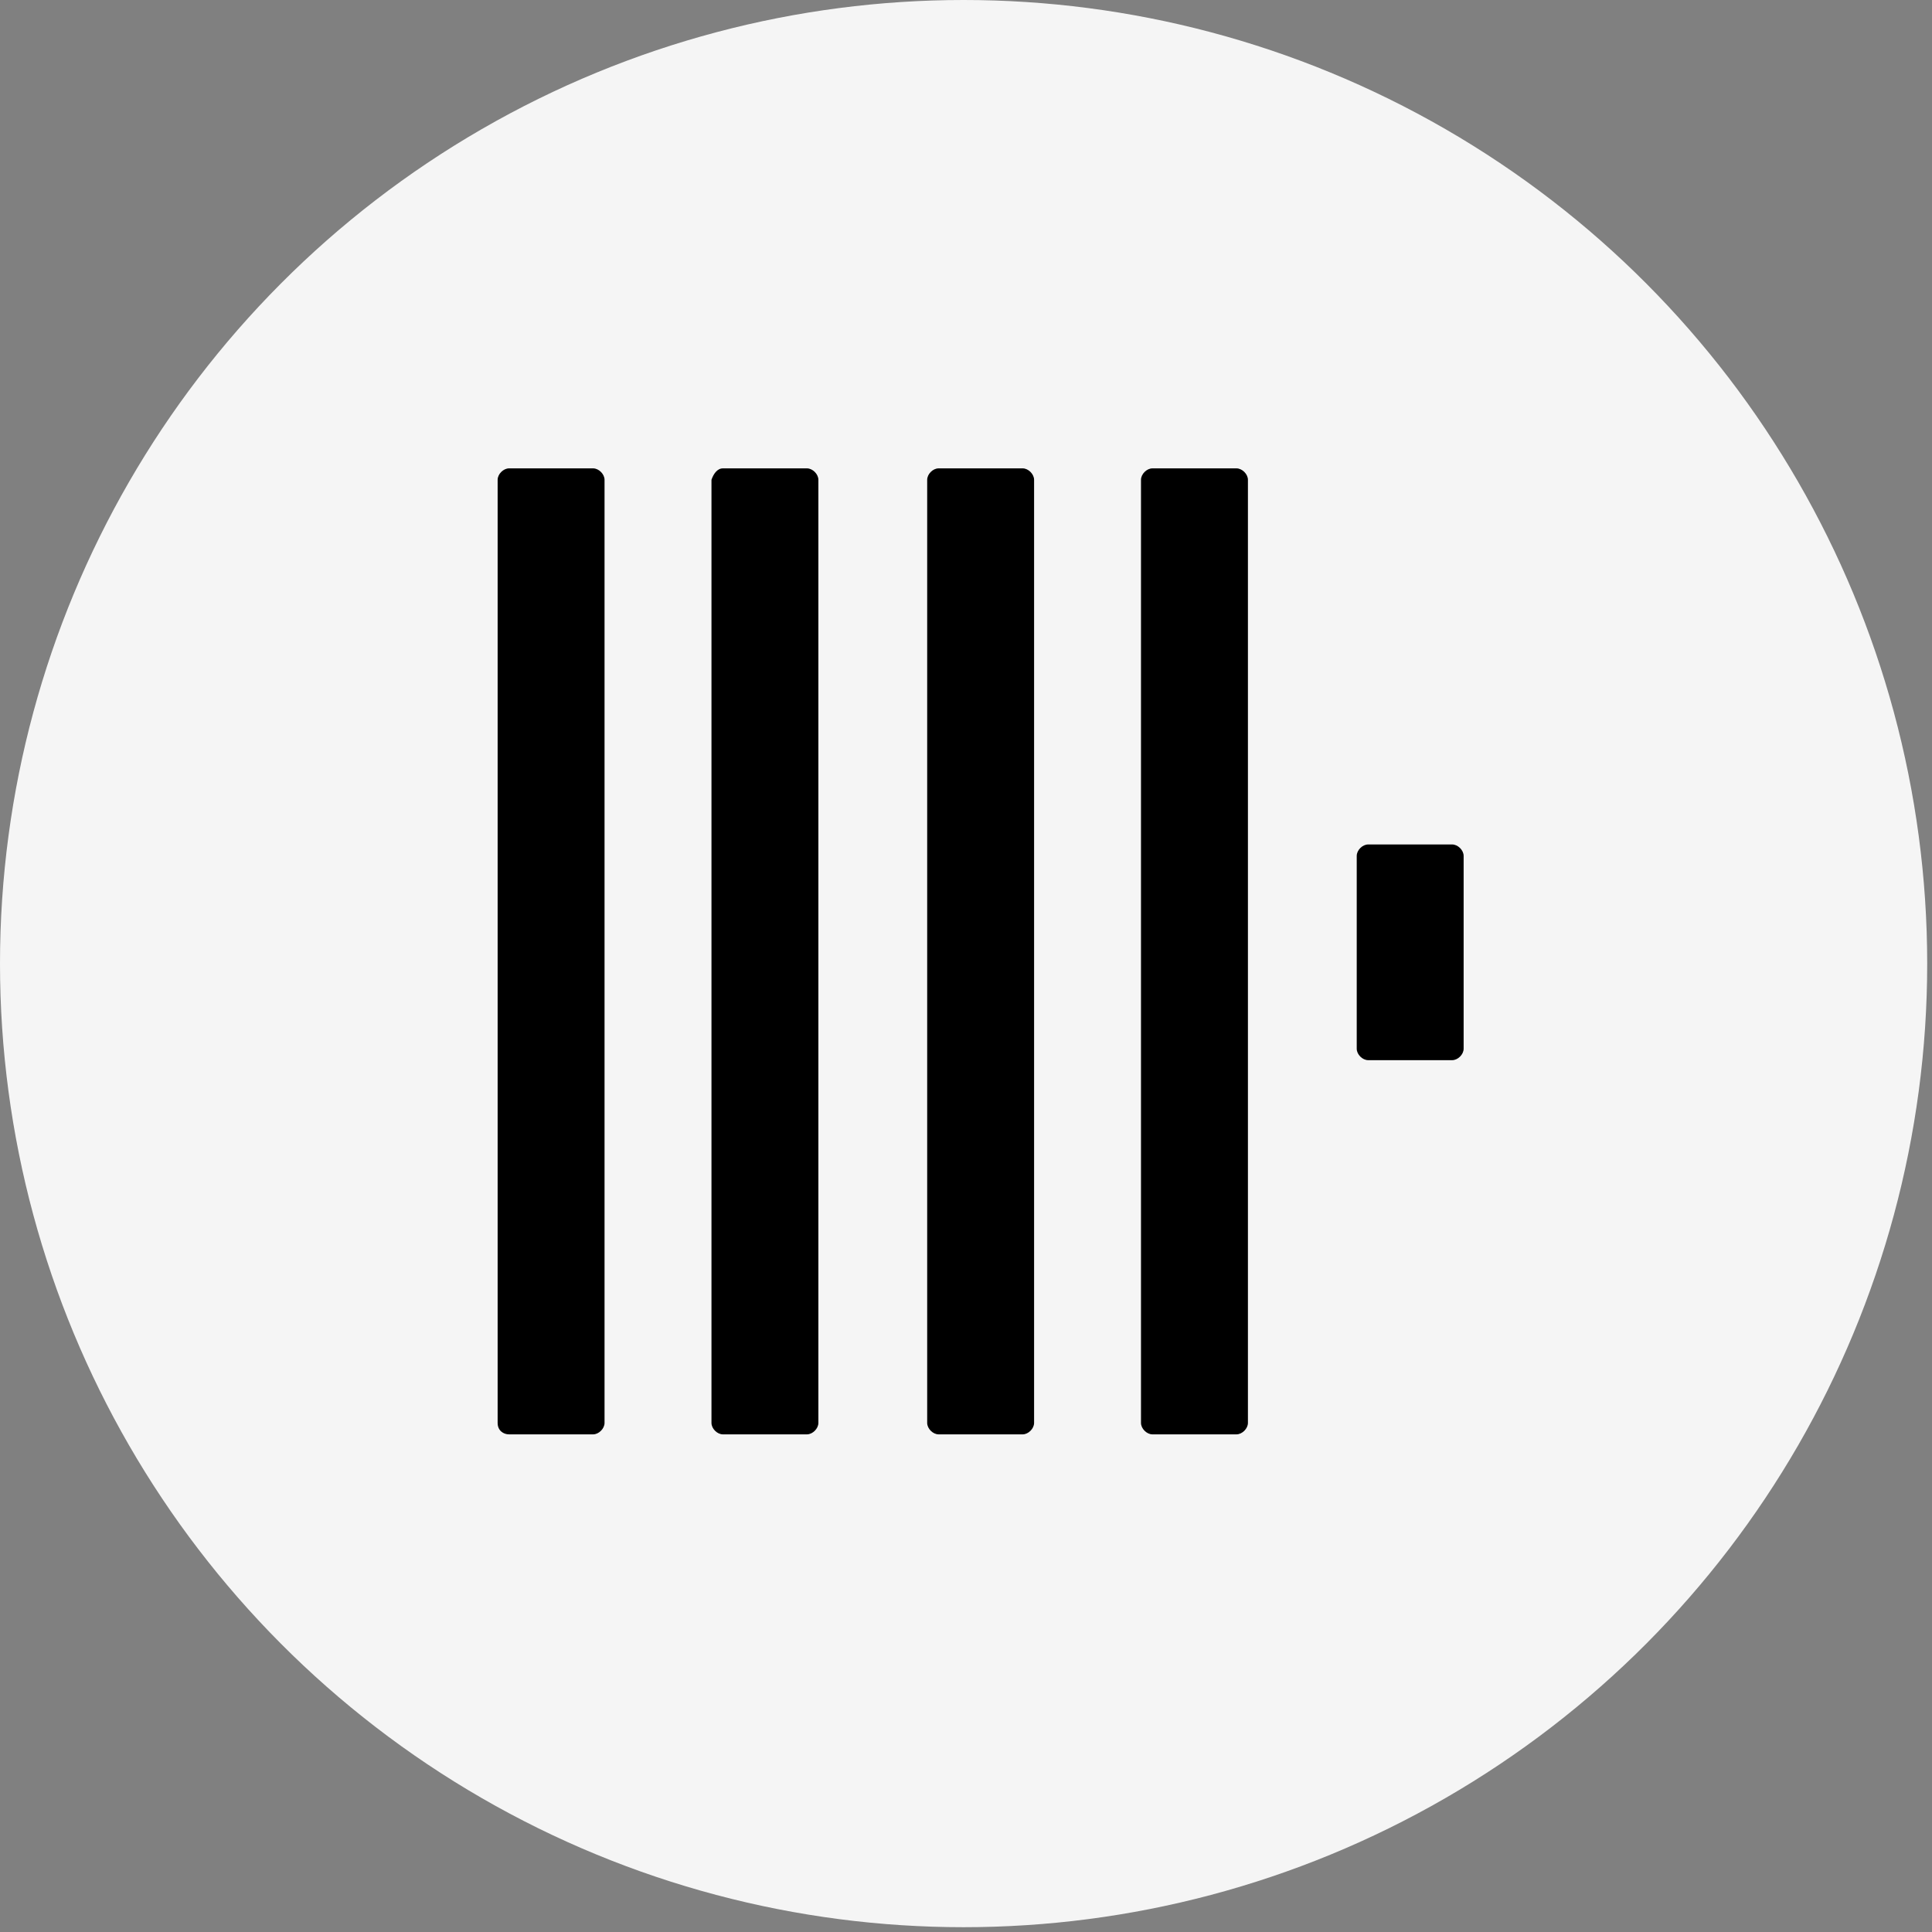
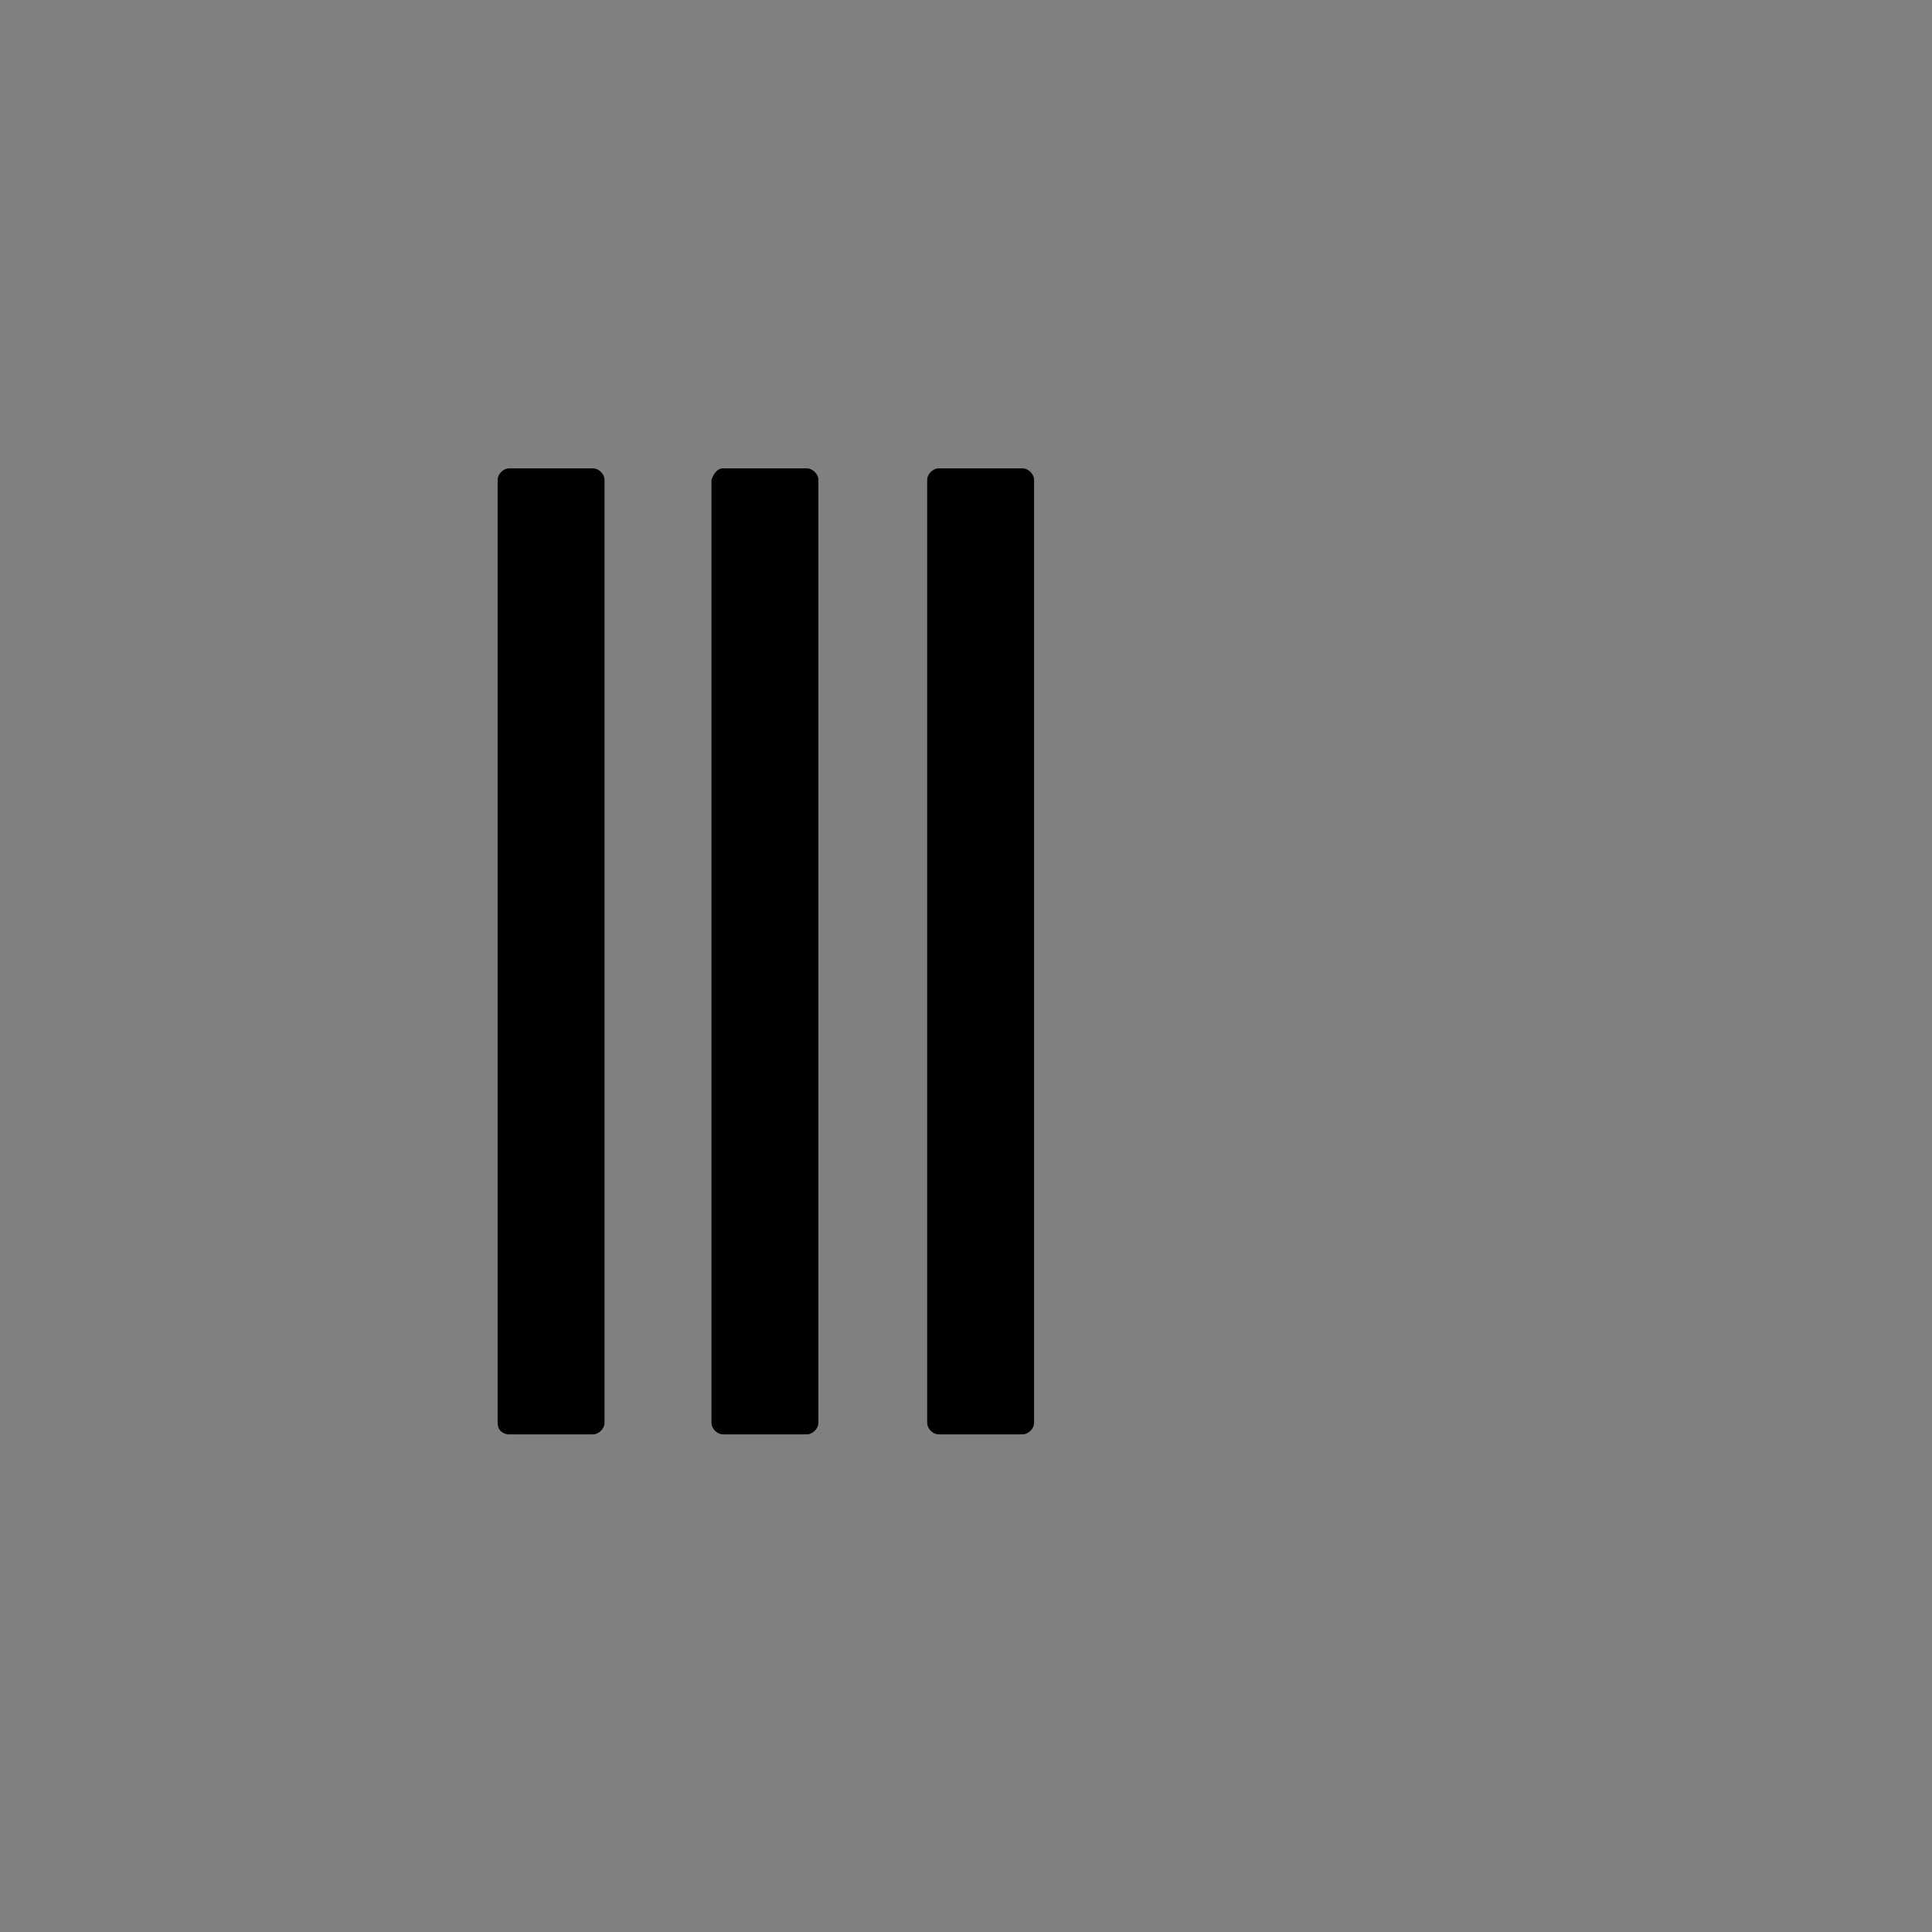
<svg xmlns="http://www.w3.org/2000/svg" width="66" height="66" viewBox="0 0 66 66" fill="none">
  <rect x="0" y="0" width="66" height="66" fill="#808080" stroke="none" />
-   <circle cx="32.918" cy="32.918" r="32.918" fill="#F5F5F5" />
  <g clip-path="url(#clip0_4850_41)">
    <path d="M17.391 16H20.261C20.456 16 20.652 16.196 20.652 16.391V48.609C20.652 48.804 20.456 49 20.261 49H17.391C17.196 49 17 48.87 17 48.609V16.391C17 16.196 17.196 16 17.391 16Z" fill="black" />
    <path d="M24.696 16H27.566C27.761 16 27.957 16.196 27.957 16.391V48.609C27.957 48.804 27.761 49 27.566 49H24.696C24.5 49 24.305 48.804 24.305 48.609V16.391C24.37 16.196 24.5 16 24.696 16Z" fill="black" />
    <path d="M32.065 16H34.935C35.13 16 35.326 16.196 35.326 16.391V48.609C35.326 48.804 35.13 49 34.935 49H32.065C31.869 49 31.674 48.804 31.674 48.609V16.391C31.674 16.196 31.869 16 32.065 16Z" fill="black" />
-     <path d="M39.37 16H42.239C42.435 16 42.631 16.196 42.631 16.391V48.609C42.631 48.804 42.435 49 42.239 49H39.37C39.174 49 38.978 48.804 38.978 48.609V16.391C38.978 16.196 39.174 16 39.37 16Z" fill="black" />
-     <path d="M46.739 28.848H49.608C49.804 28.848 50 29.043 50 29.239V35.826C50 36.022 49.804 36.217 49.608 36.217H46.739C46.543 36.217 46.348 36.022 46.348 35.826V29.239C46.348 29.043 46.543 28.848 46.739 28.848Z" fill="black" />
  </g>
  <defs>
    <clipPath id="clip0_4850_41">
      <rect width="33" height="33" fill="white" transform="translate(17 16)" />
    </clipPath>
  </defs>
</svg>